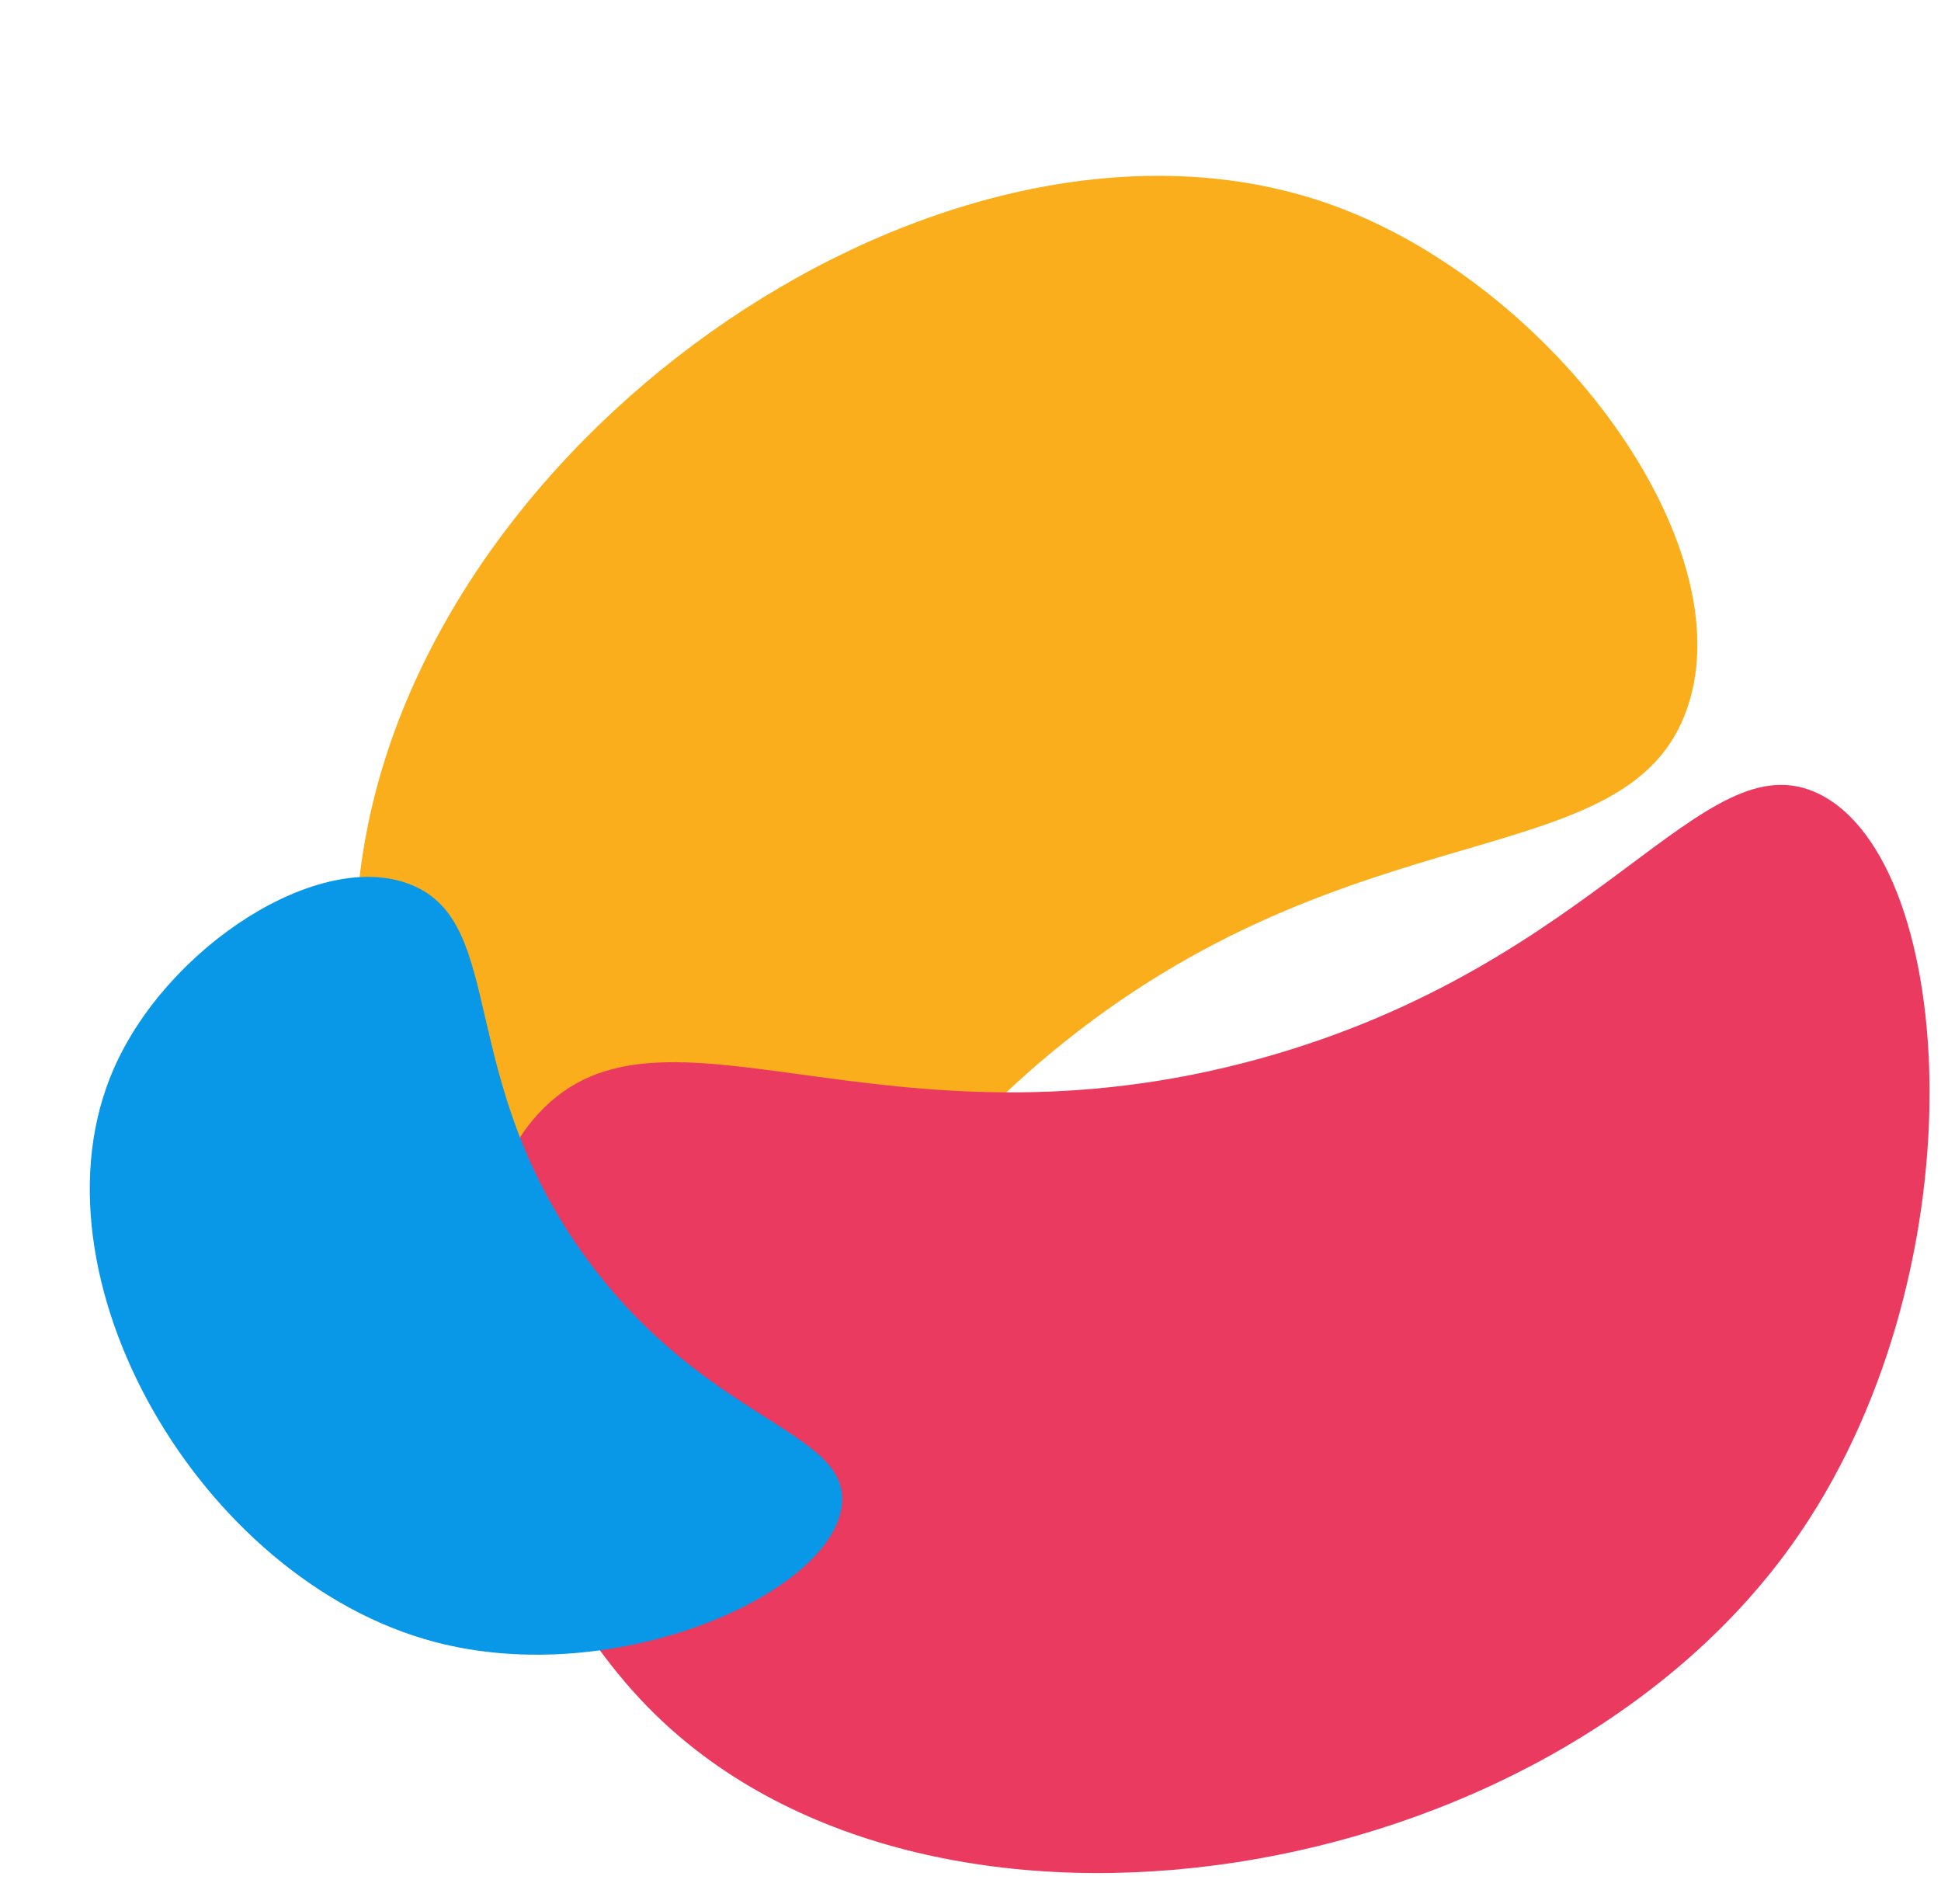
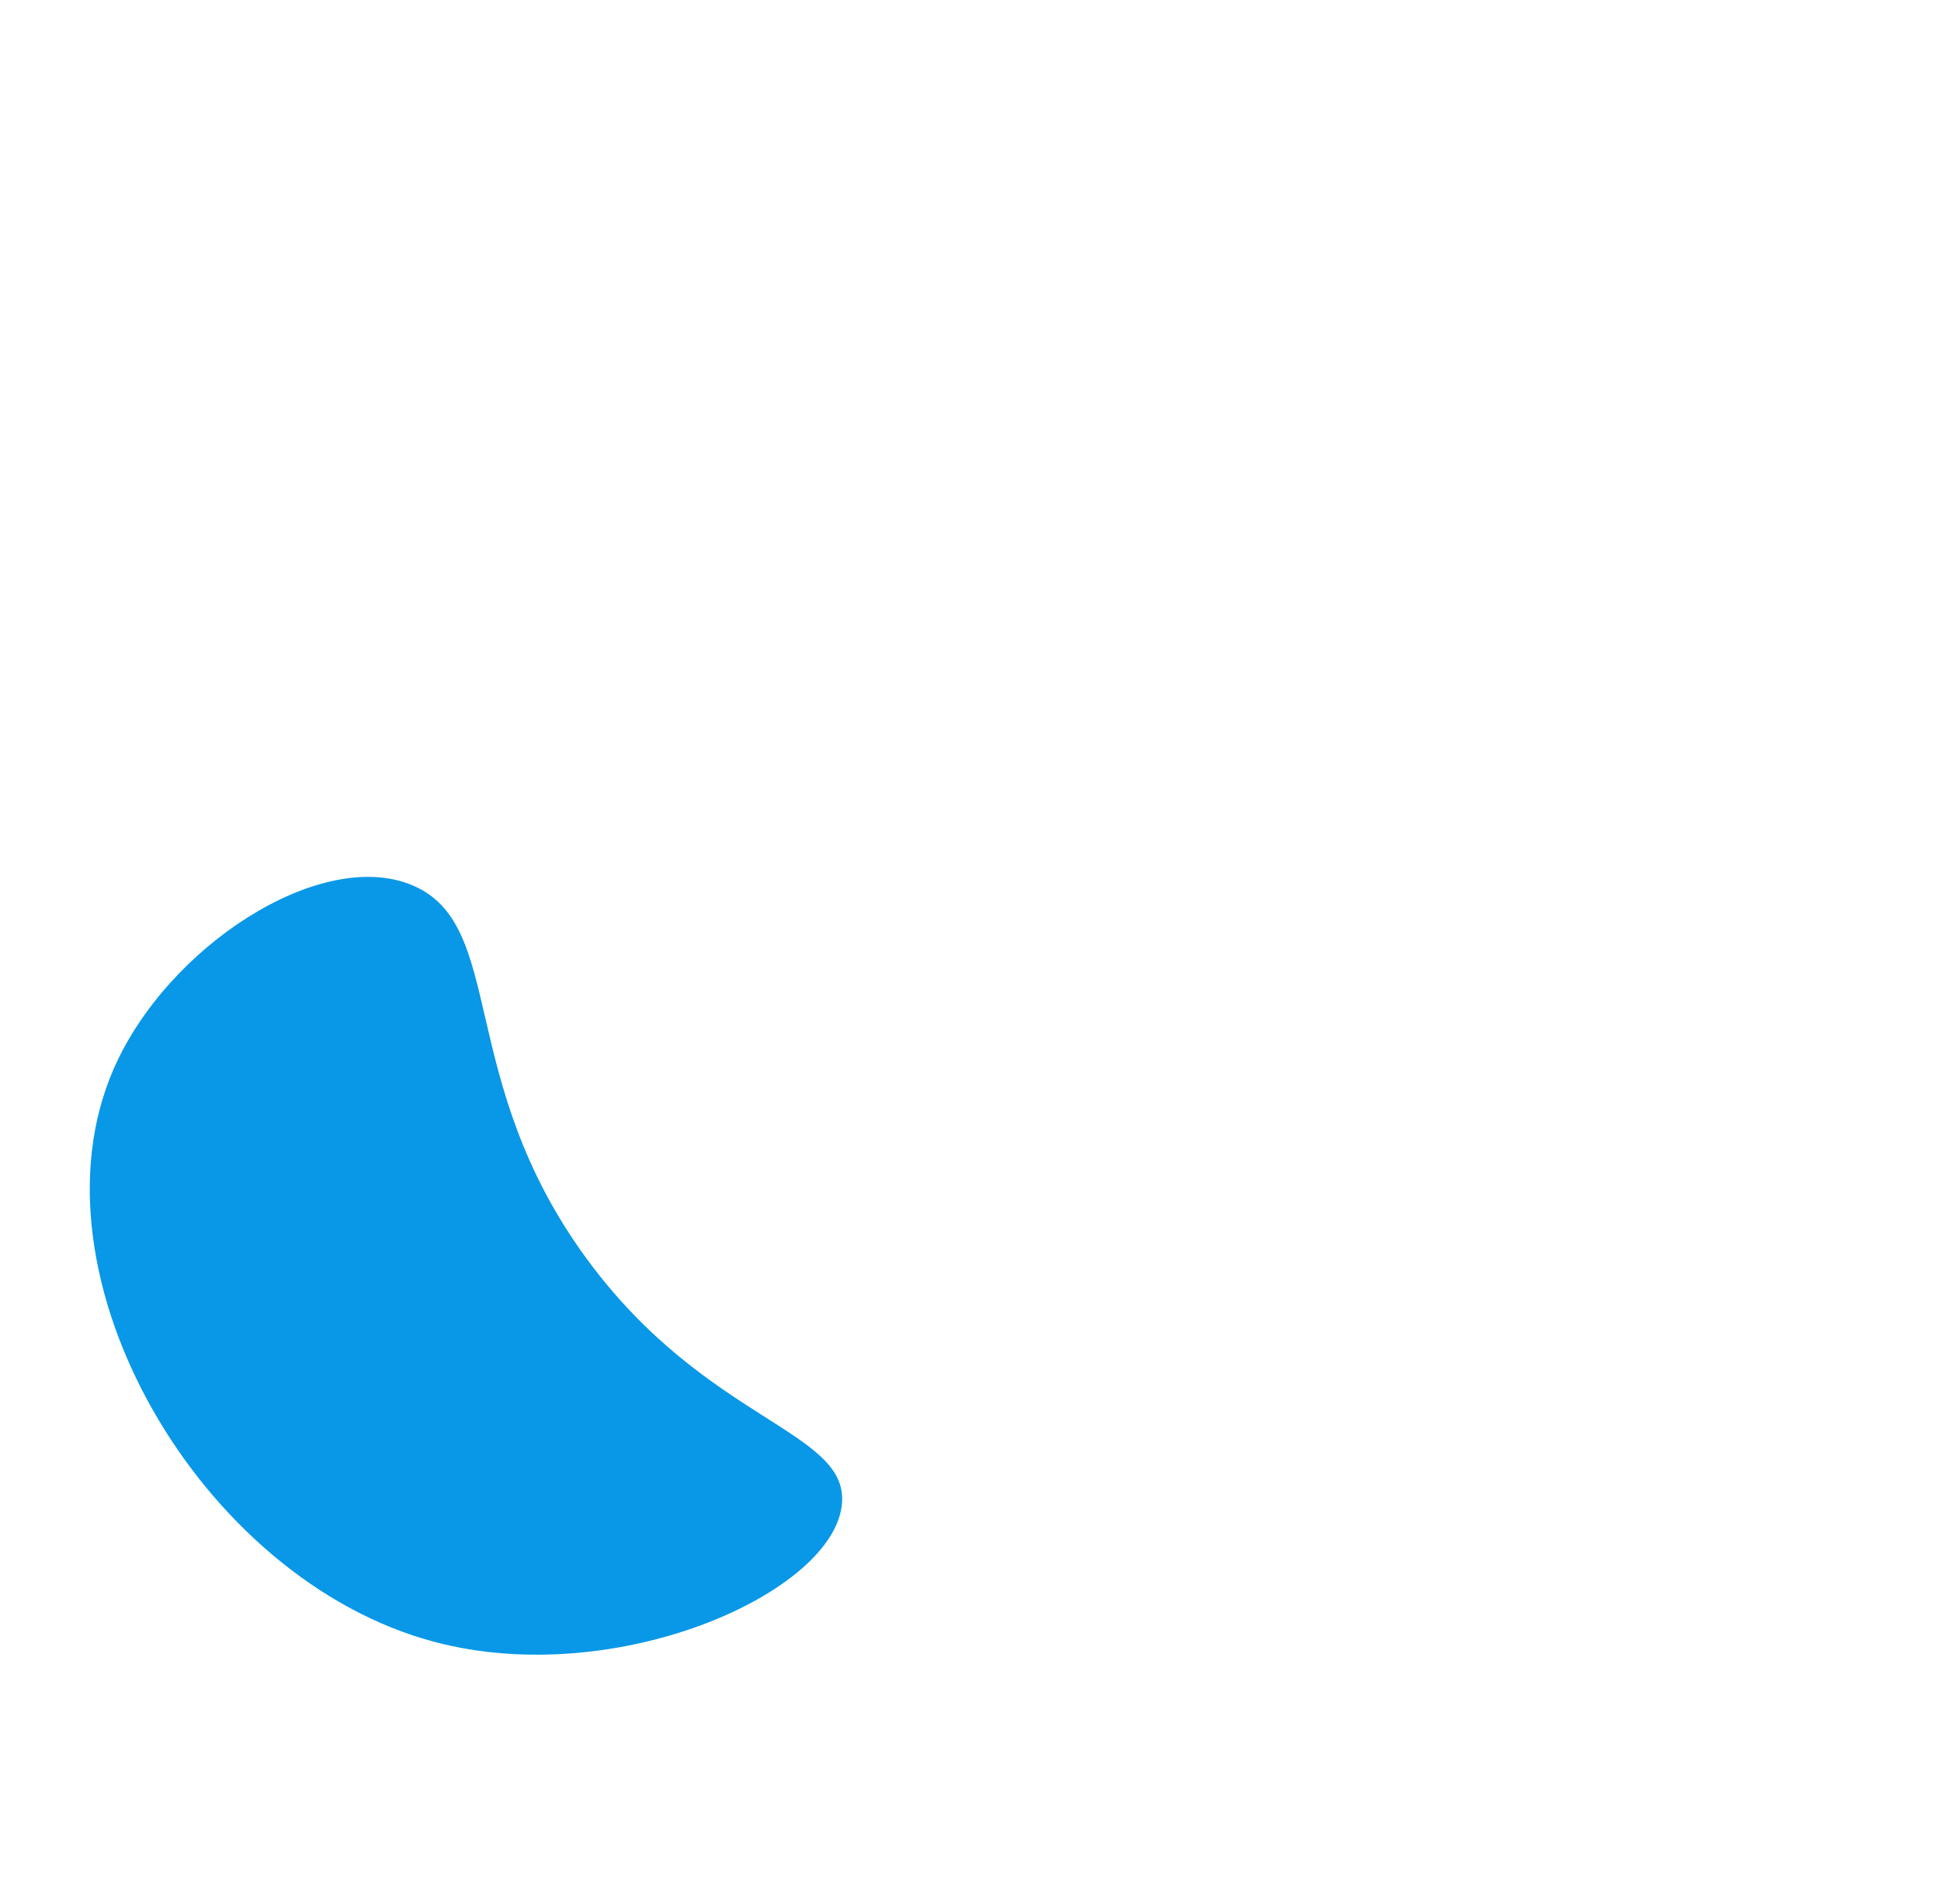
<svg xmlns="http://www.w3.org/2000/svg" width="467" height="458" viewBox="0 0 467 458" fill="none">
-   <path d="M156.626 366.247C187.562 367.004 187.516 307.498 252.909 253.255C325.616 192.975 392.096 211.674 406.065 170.024C419.259 130.737 374.113 69.134 321.408 49.65C232.694 16.901 108.836 98.404 88.513 198.534C72.741 276.109 118.997 365.292 156.626 366.247Z" fill="#FAAE1B" />
-   <path d="M437.455 190.898C409.538 177.548 385.23 231.863 303.367 254.597C212.359 279.848 159.351 235.583 129.563 267.87C101.447 298.318 117.432 373.002 157.55 412.346C225.096 478.529 371.461 454.845 430.977 371.799C477.112 307.469 471.399 207.167 437.455 190.898Z" fill="#EA3A60" />
  <path d="M202.58 361.678C204.037 344.047 170.073 342.102 141.281 302.984C109.286 259.491 122.16 222.168 98.852 212.816C76.866 203.984 40.212 227.71 27.346 257.145C5.717 306.692 48.131 380.081 104.604 394.997C148.357 406.568 200.789 383.123 202.58 361.678Z" fill="#0898E7" />
</svg>